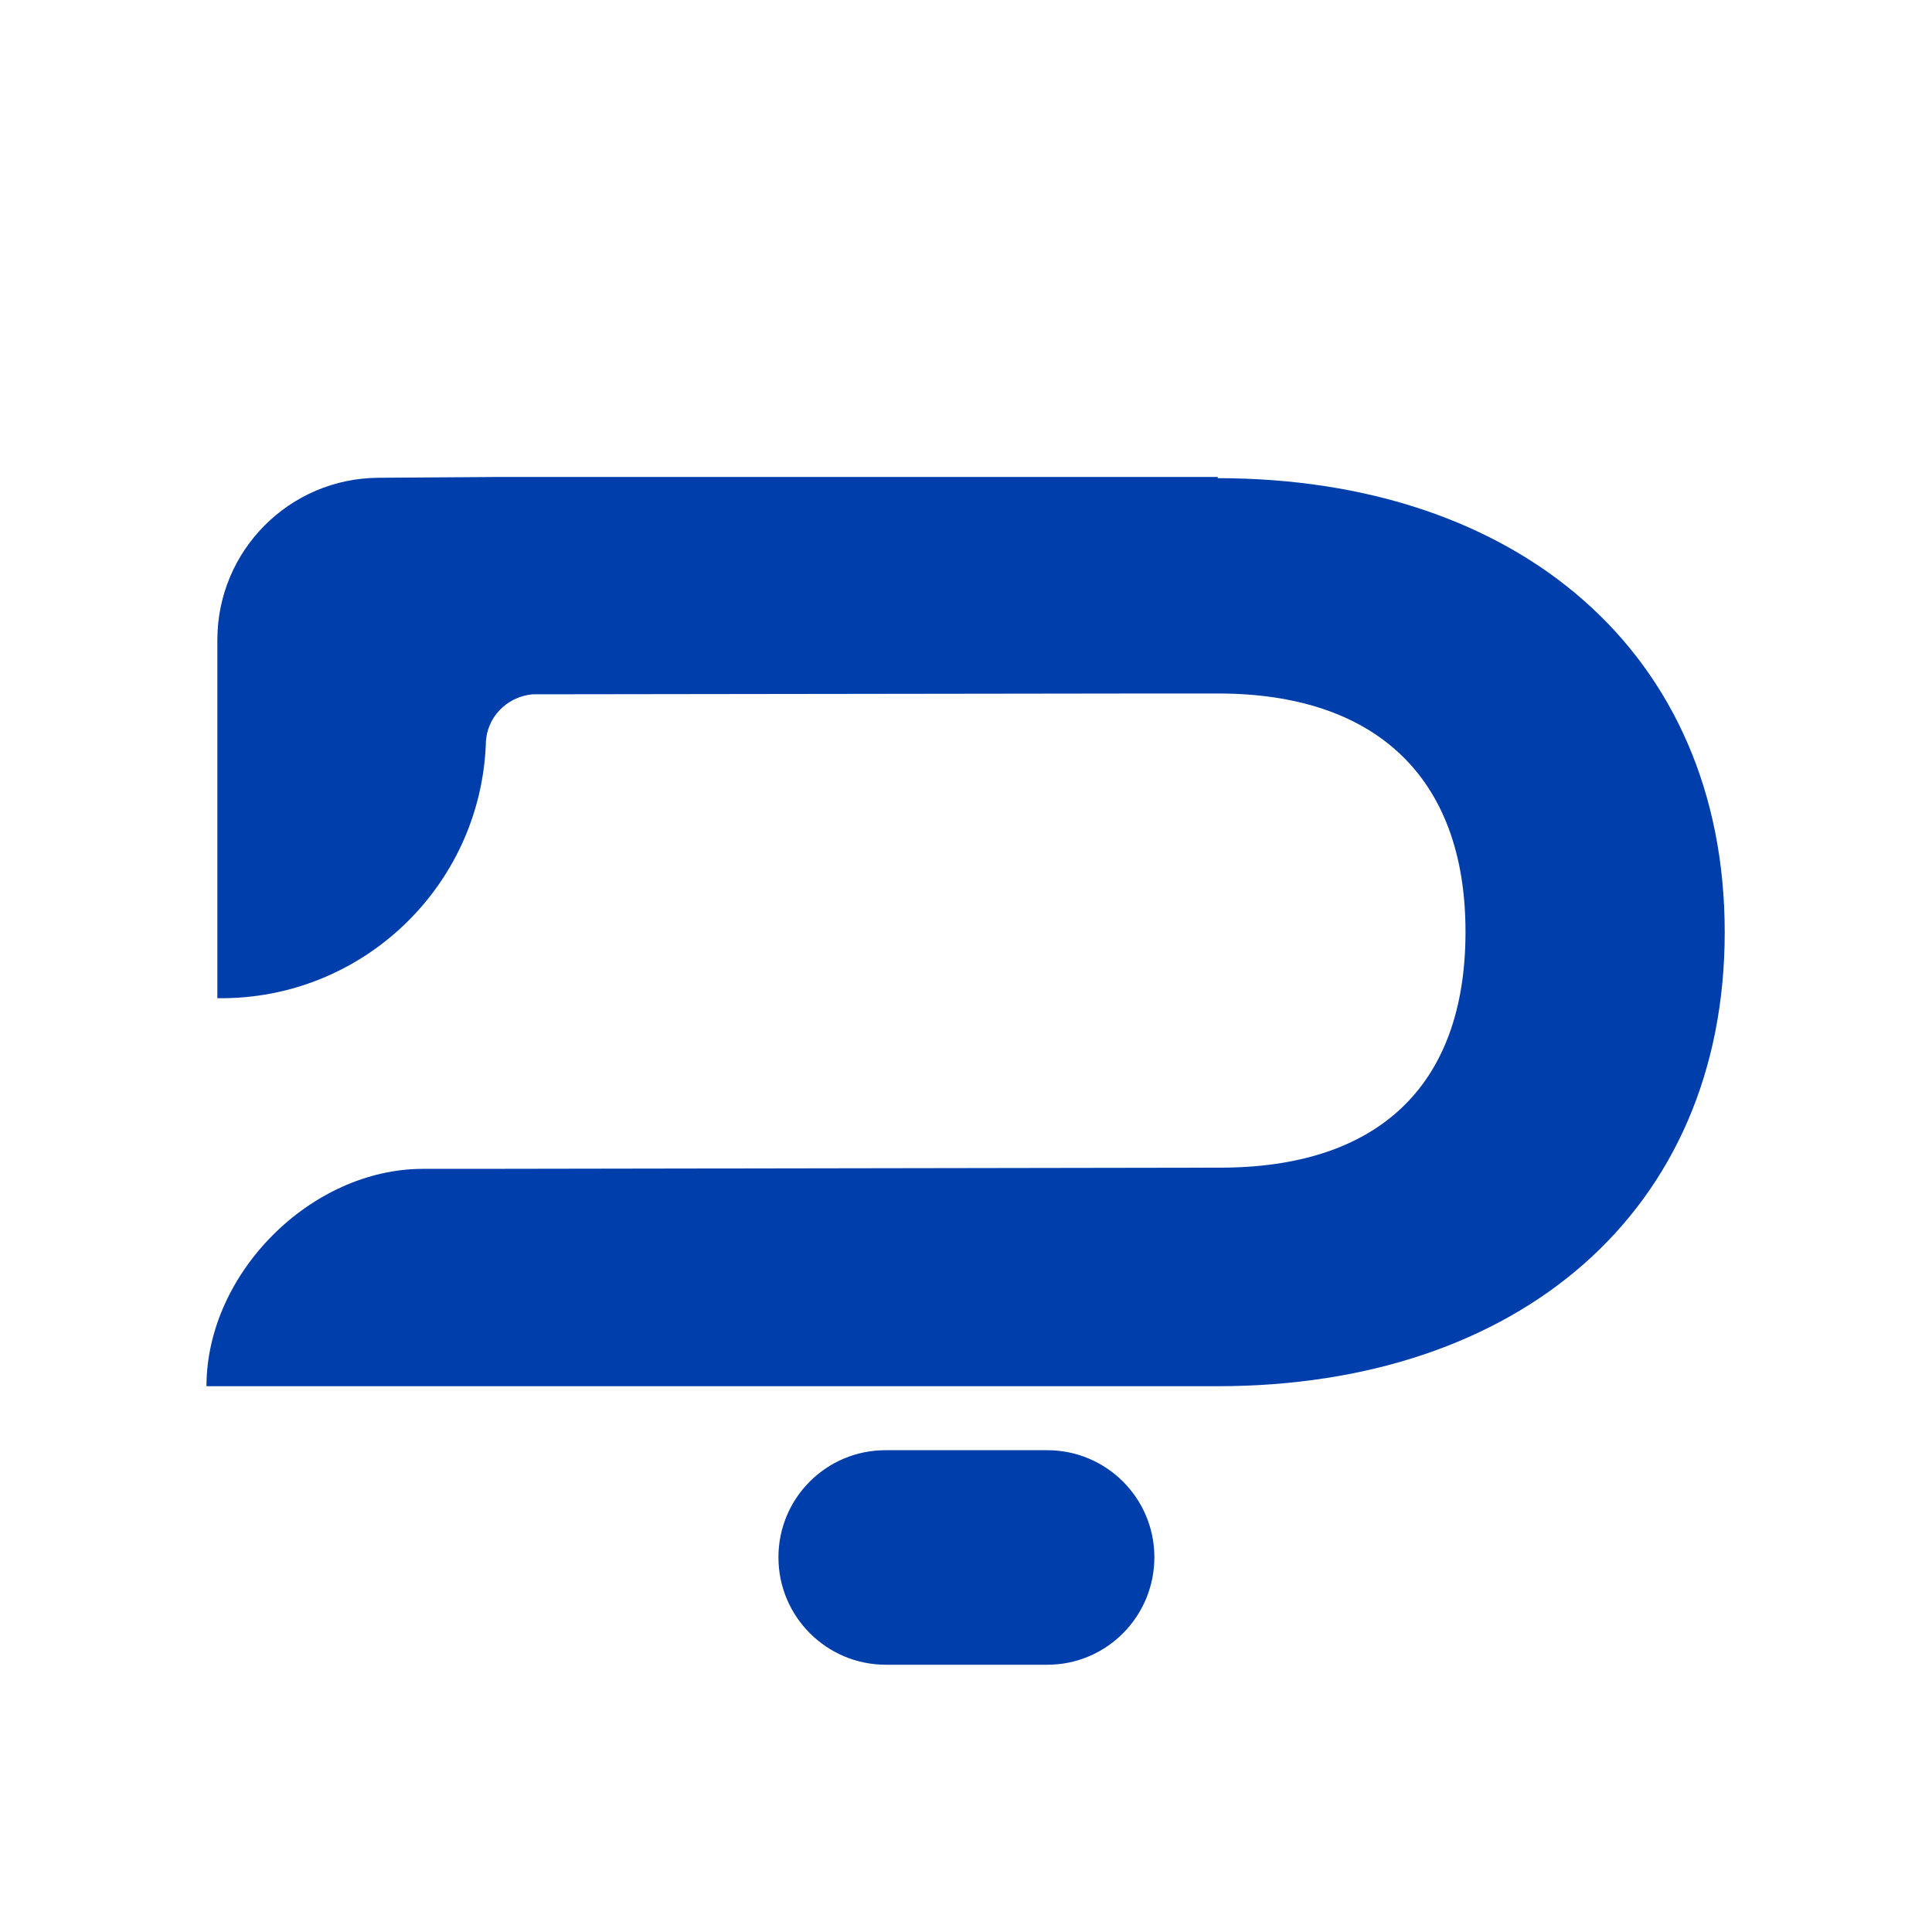
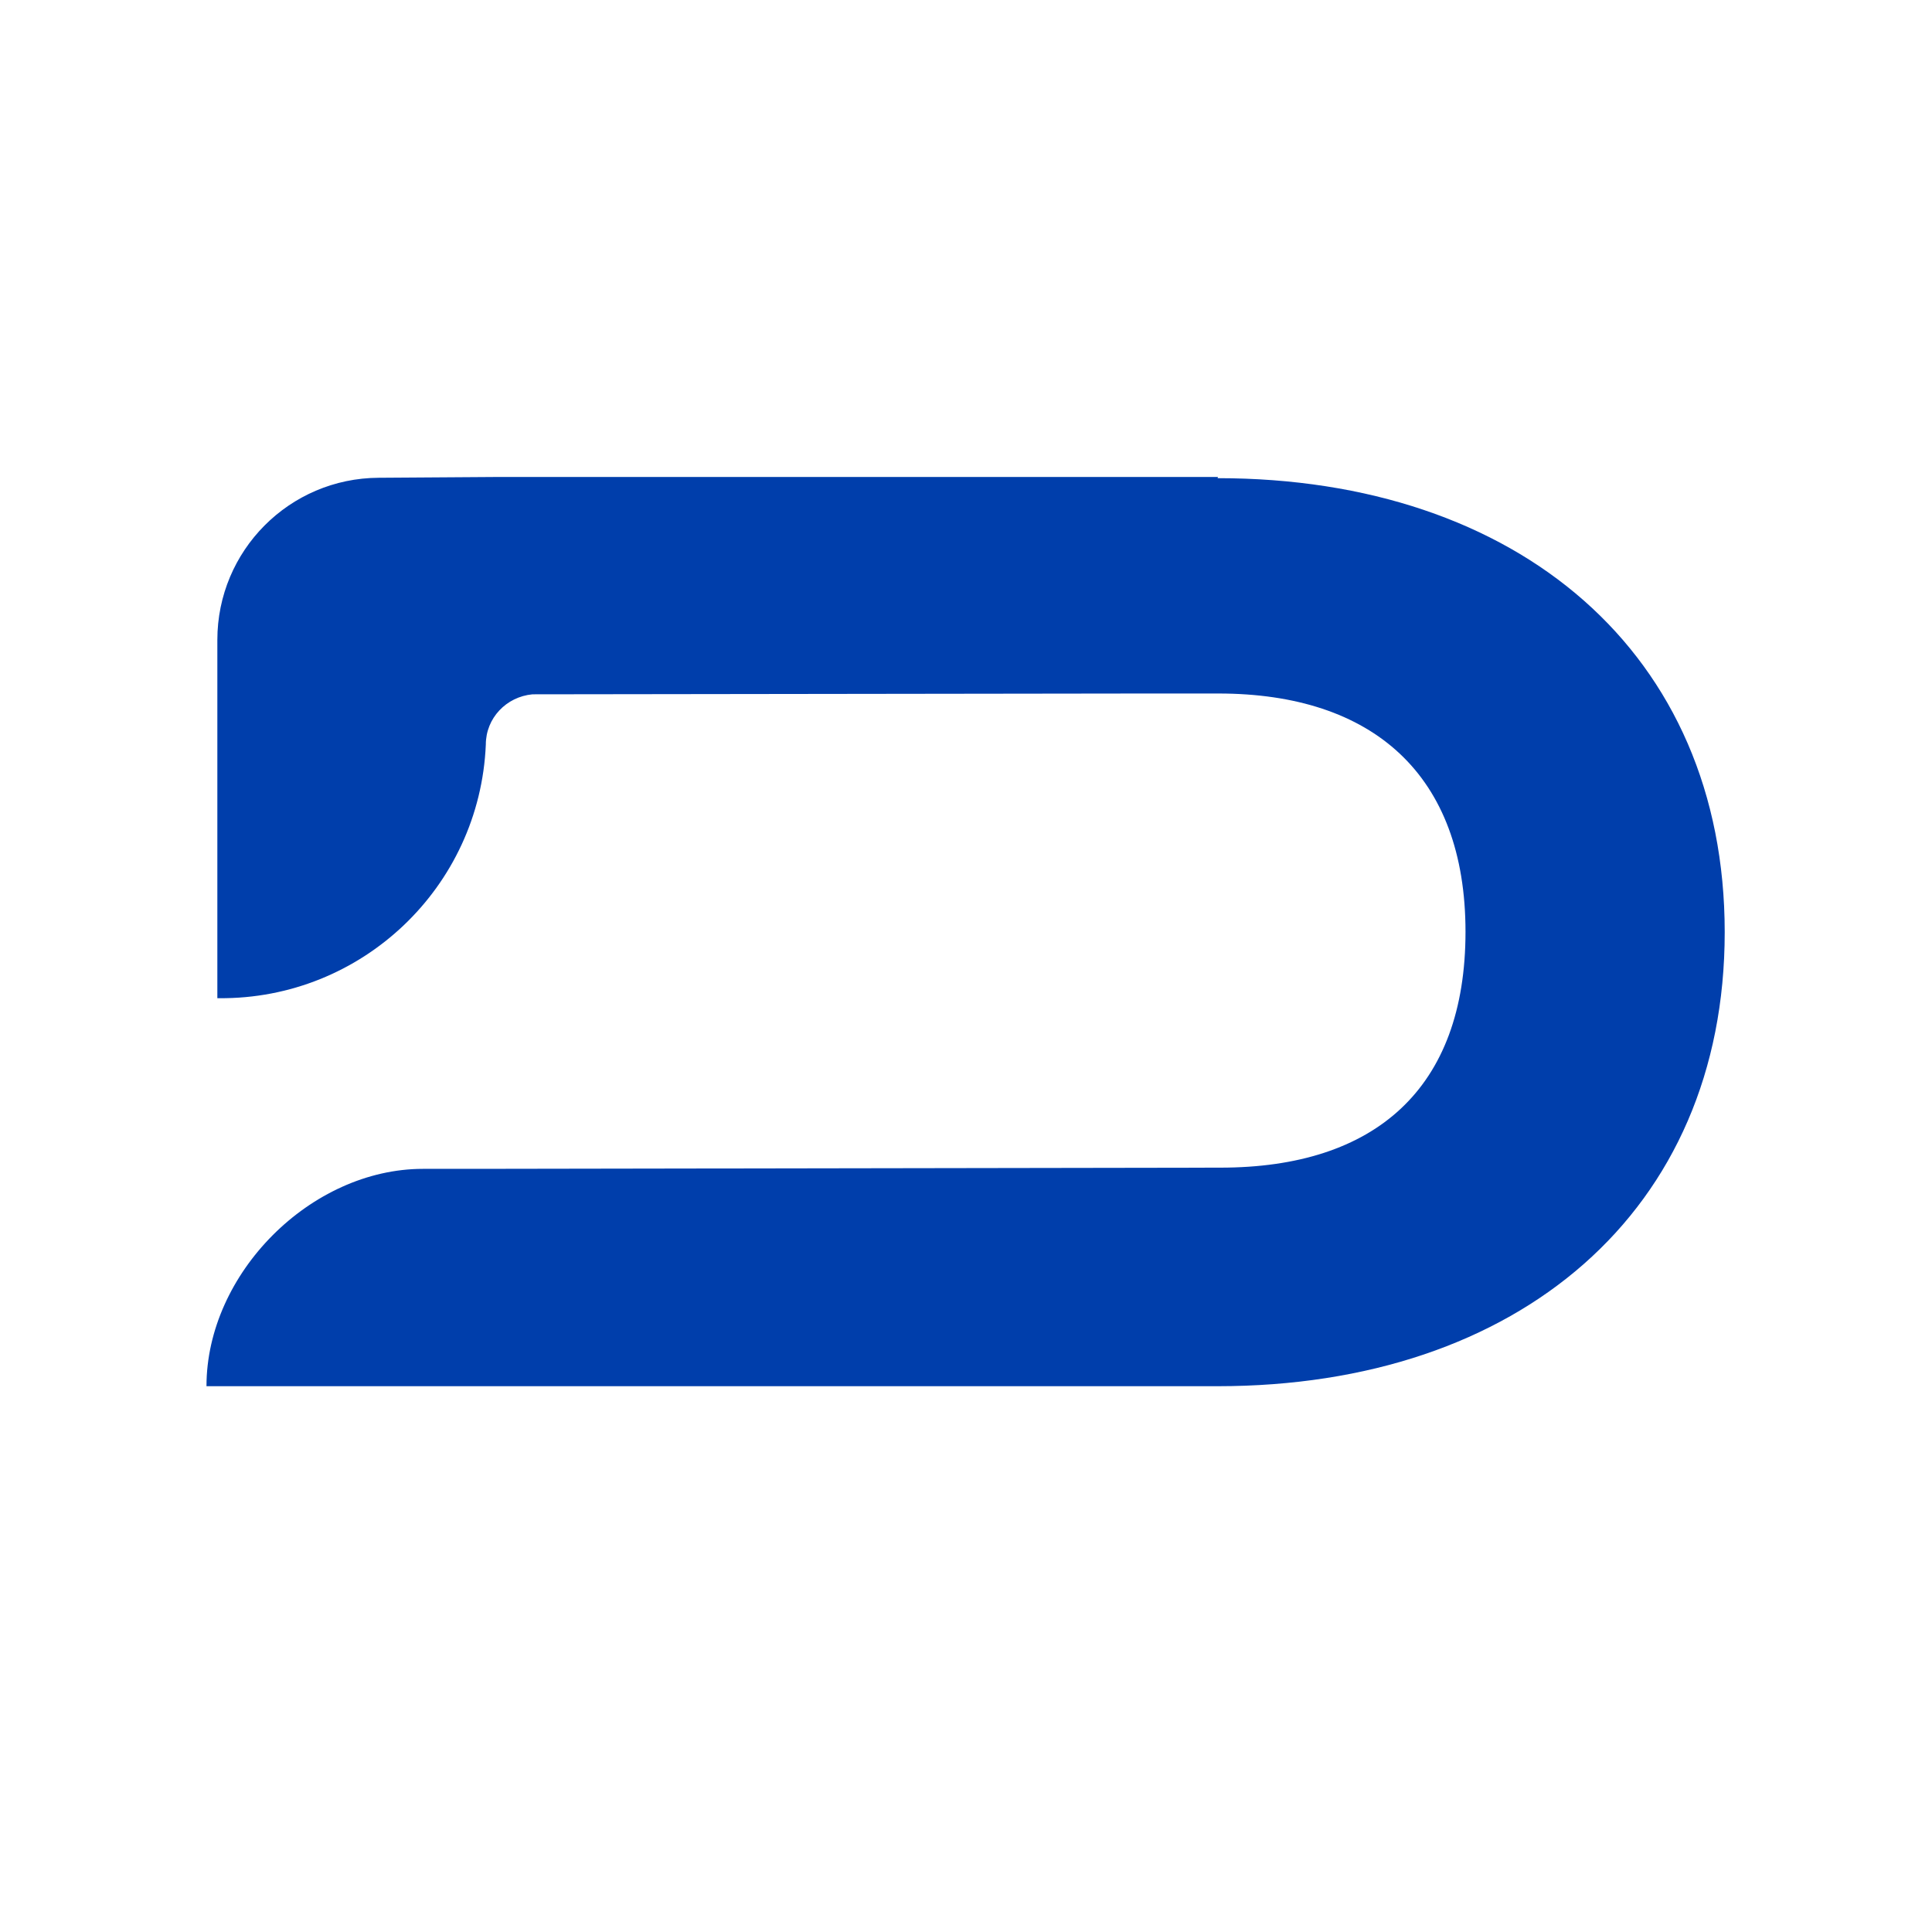
<svg xmlns="http://www.w3.org/2000/svg" version="1.1" width="48" height="48">
  <svg id="SvgjsSvg1005" version="1.1" viewBox="0 0 48 48">
    <defs>
      <style>
      .st0 {
        fill: #003eab;
      }
    </style>
    </defs>
    <path class="st0" d="M30.26,11.85H12.38l-2.97.02c-2.22.01-4.01,1.81-4.01,4.03v8.9s.04,0,.04,0c3.55.03,6.48-2.76,6.63-6.3,0-.66.51-1.19,1.16-1.25l15.17-.02h1.5s.37,0,.37,0c3.84,0,6.14,2.02,6.14,5.92s-2.25,5.86-6.09,5.86l-18.5.03h-1.31c-2.79,0-5.38,2.6-5.38,5.4h25.12c7.48,0,12.6-4.35,12.6-11.28s-5.13-11.28-12.6-11.28Z" />
-     <path class="st0" d="M26.01,36.03h-4.01c-1.47,0-2.66,1.19-2.66,2.66h0c0,1.48,1.2,2.67,2.67,2.67h4.01c1.48,0,2.67-1.21,2.66-2.69-.01-1.46-1.2-2.64-2.66-2.64Z" />
  </svg>
  <style>@media (prefers-color-scheme: light) { :root { filter: none; } }
@media (prefers-color-scheme: dark) { :root { filter: none; } }
</style>
</svg>